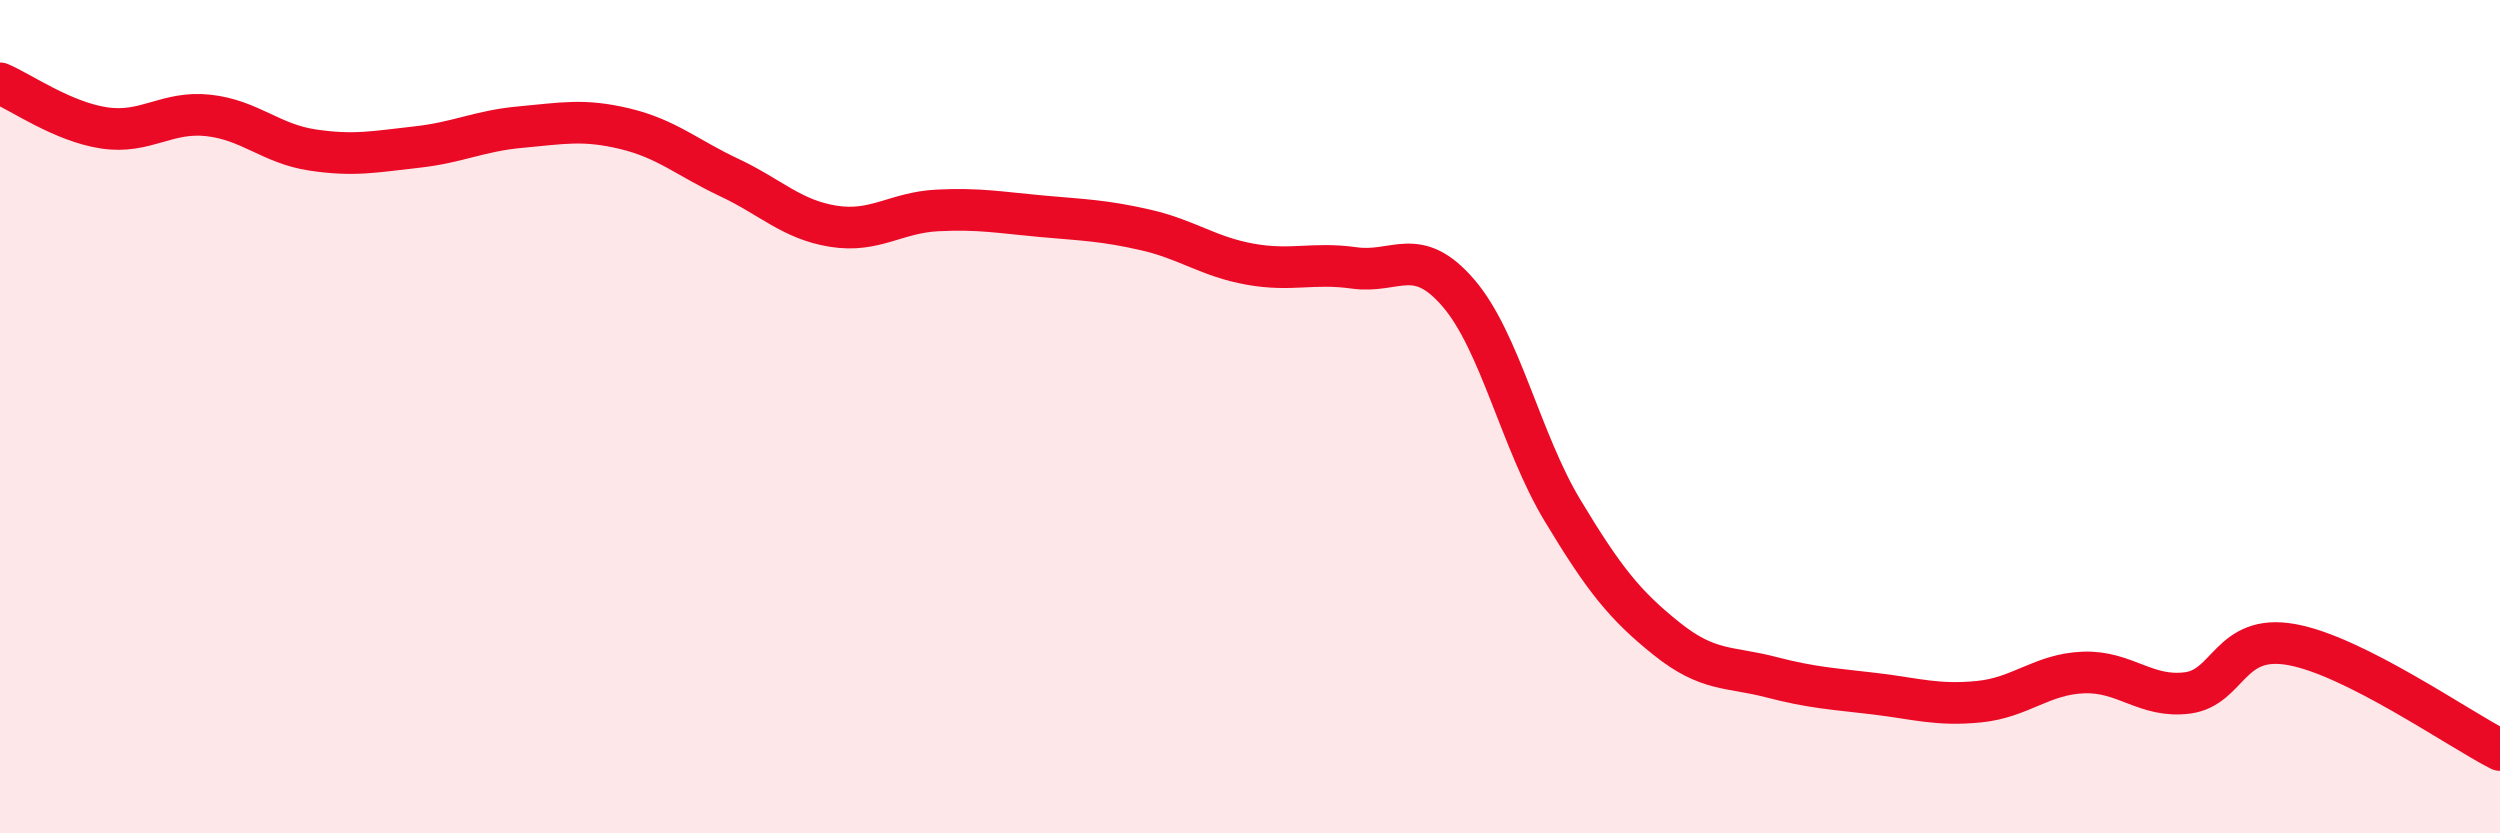
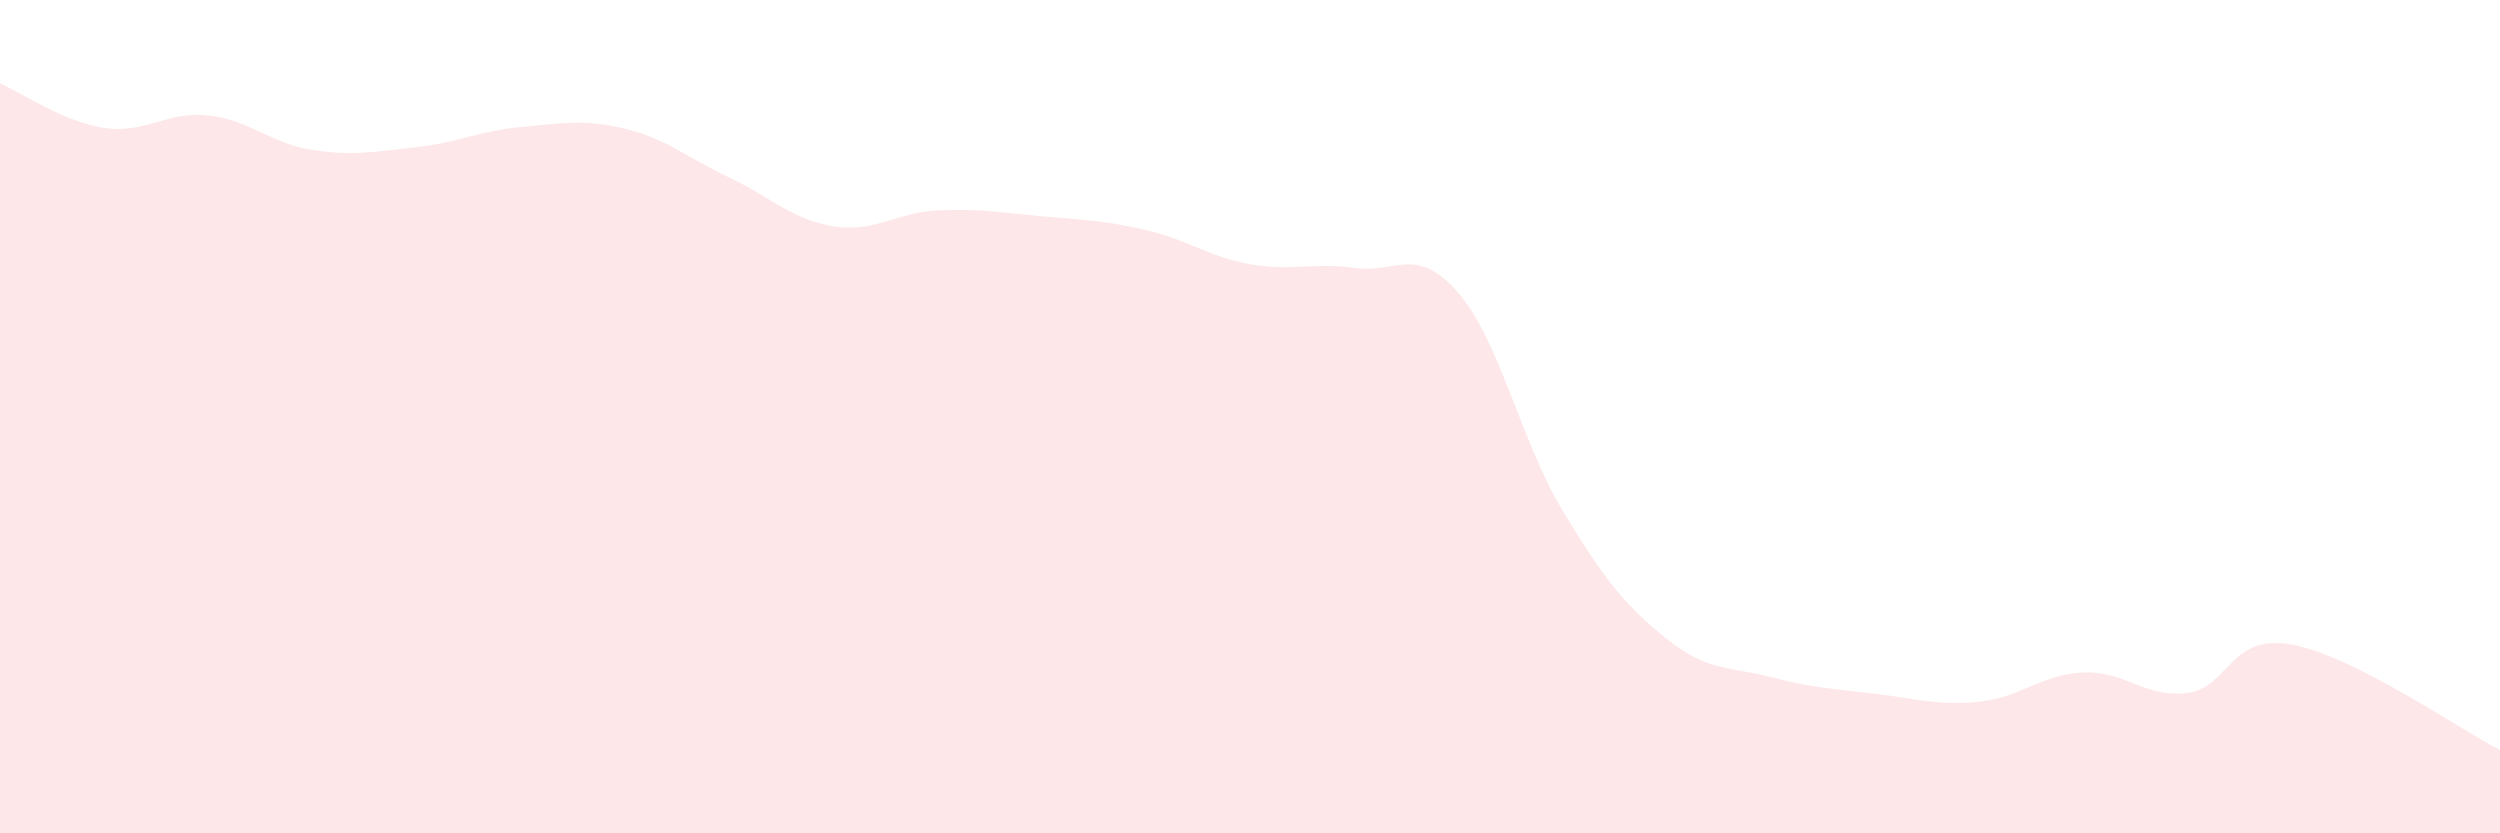
<svg xmlns="http://www.w3.org/2000/svg" width="60" height="20" viewBox="0 0 60 20">
  <path d="M 0,2 C 0.5,2.21 1.5,2.92 2.5,3.07 C 3.5,3.22 4,2.66 5,2.77 C 6,2.88 6.5,3.45 7.5,3.6 C 8.5,3.75 9,3.64 10,3.53 C 11,3.42 11.5,3.14 12.5,3.05 C 13.5,2.96 14,2.85 15,3.09 C 16,3.33 16.5,3.79 17.5,4.26 C 18.5,4.73 19,5.27 20,5.43 C 21,5.59 21.5,5.1 22.5,5.05 C 23.5,5 24,5.1 25,5.19 C 26,5.28 26.5,5.29 27.5,5.52 C 28.5,5.75 29,6.16 30,6.34 C 31,6.52 31.5,6.29 32.5,6.43 C 33.5,6.57 34,5.87 35,7.03 C 36,8.19 36.5,10.59 37.5,12.25 C 38.5,13.91 39,14.53 40,15.33 C 41,16.13 41.5,15.99 42.5,16.25 C 43.5,16.51 44,16.53 45,16.65 C 46,16.77 46.5,16.94 47.5,16.84 C 48.5,16.74 49,16.18 50,16.14 C 51,16.1 51.5,16.76 52.5,16.63 C 53.5,16.5 53.5,15.2 55,15.47 C 56.5,15.74 59,17.49 60,18L60 20L0 20Z" fill="#EB0A25" opacity="0.1" stroke-linecap="round" stroke-linejoin="round" />
-   <path d="M 0,2 C 0.5,2.21 1.5,2.92 2.5,3.07 C 3.5,3.22 4,2.66 5,2.77 C 6,2.88 6.5,3.45 7.5,3.6 C 8.5,3.75 9,3.64 10,3.53 C 11,3.42 11.5,3.14 12.5,3.05 C 13.5,2.96 14,2.85 15,3.09 C 16,3.33 16.5,3.79 17.5,4.26 C 18.5,4.73 19,5.27 20,5.43 C 21,5.59 21.5,5.1 22.5,5.05 C 23.5,5 24,5.1 25,5.19 C 26,5.28 26.5,5.29 27.5,5.52 C 28.5,5.75 29,6.16 30,6.34 C 31,6.52 31.5,6.29 32.5,6.43 C 33.5,6.57 34,5.87 35,7.03 C 36,8.19 36.5,10.59 37.5,12.25 C 38.5,13.91 39,14.53 40,15.33 C 41,16.13 41.5,15.99 42.5,16.25 C 43.5,16.51 44,16.53 45,16.65 C 46,16.77 46.5,16.94 47.5,16.84 C 48.5,16.74 49,16.18 50,16.14 C 51,16.1 51.5,16.76 52.5,16.63 C 53.5,16.5 53.5,15.2 55,15.47 C 56.5,15.74 59,17.49 60,18" stroke="#EB0A25" stroke-width="1" fill="none" stroke-linecap="round" stroke-linejoin="round" />
</svg>